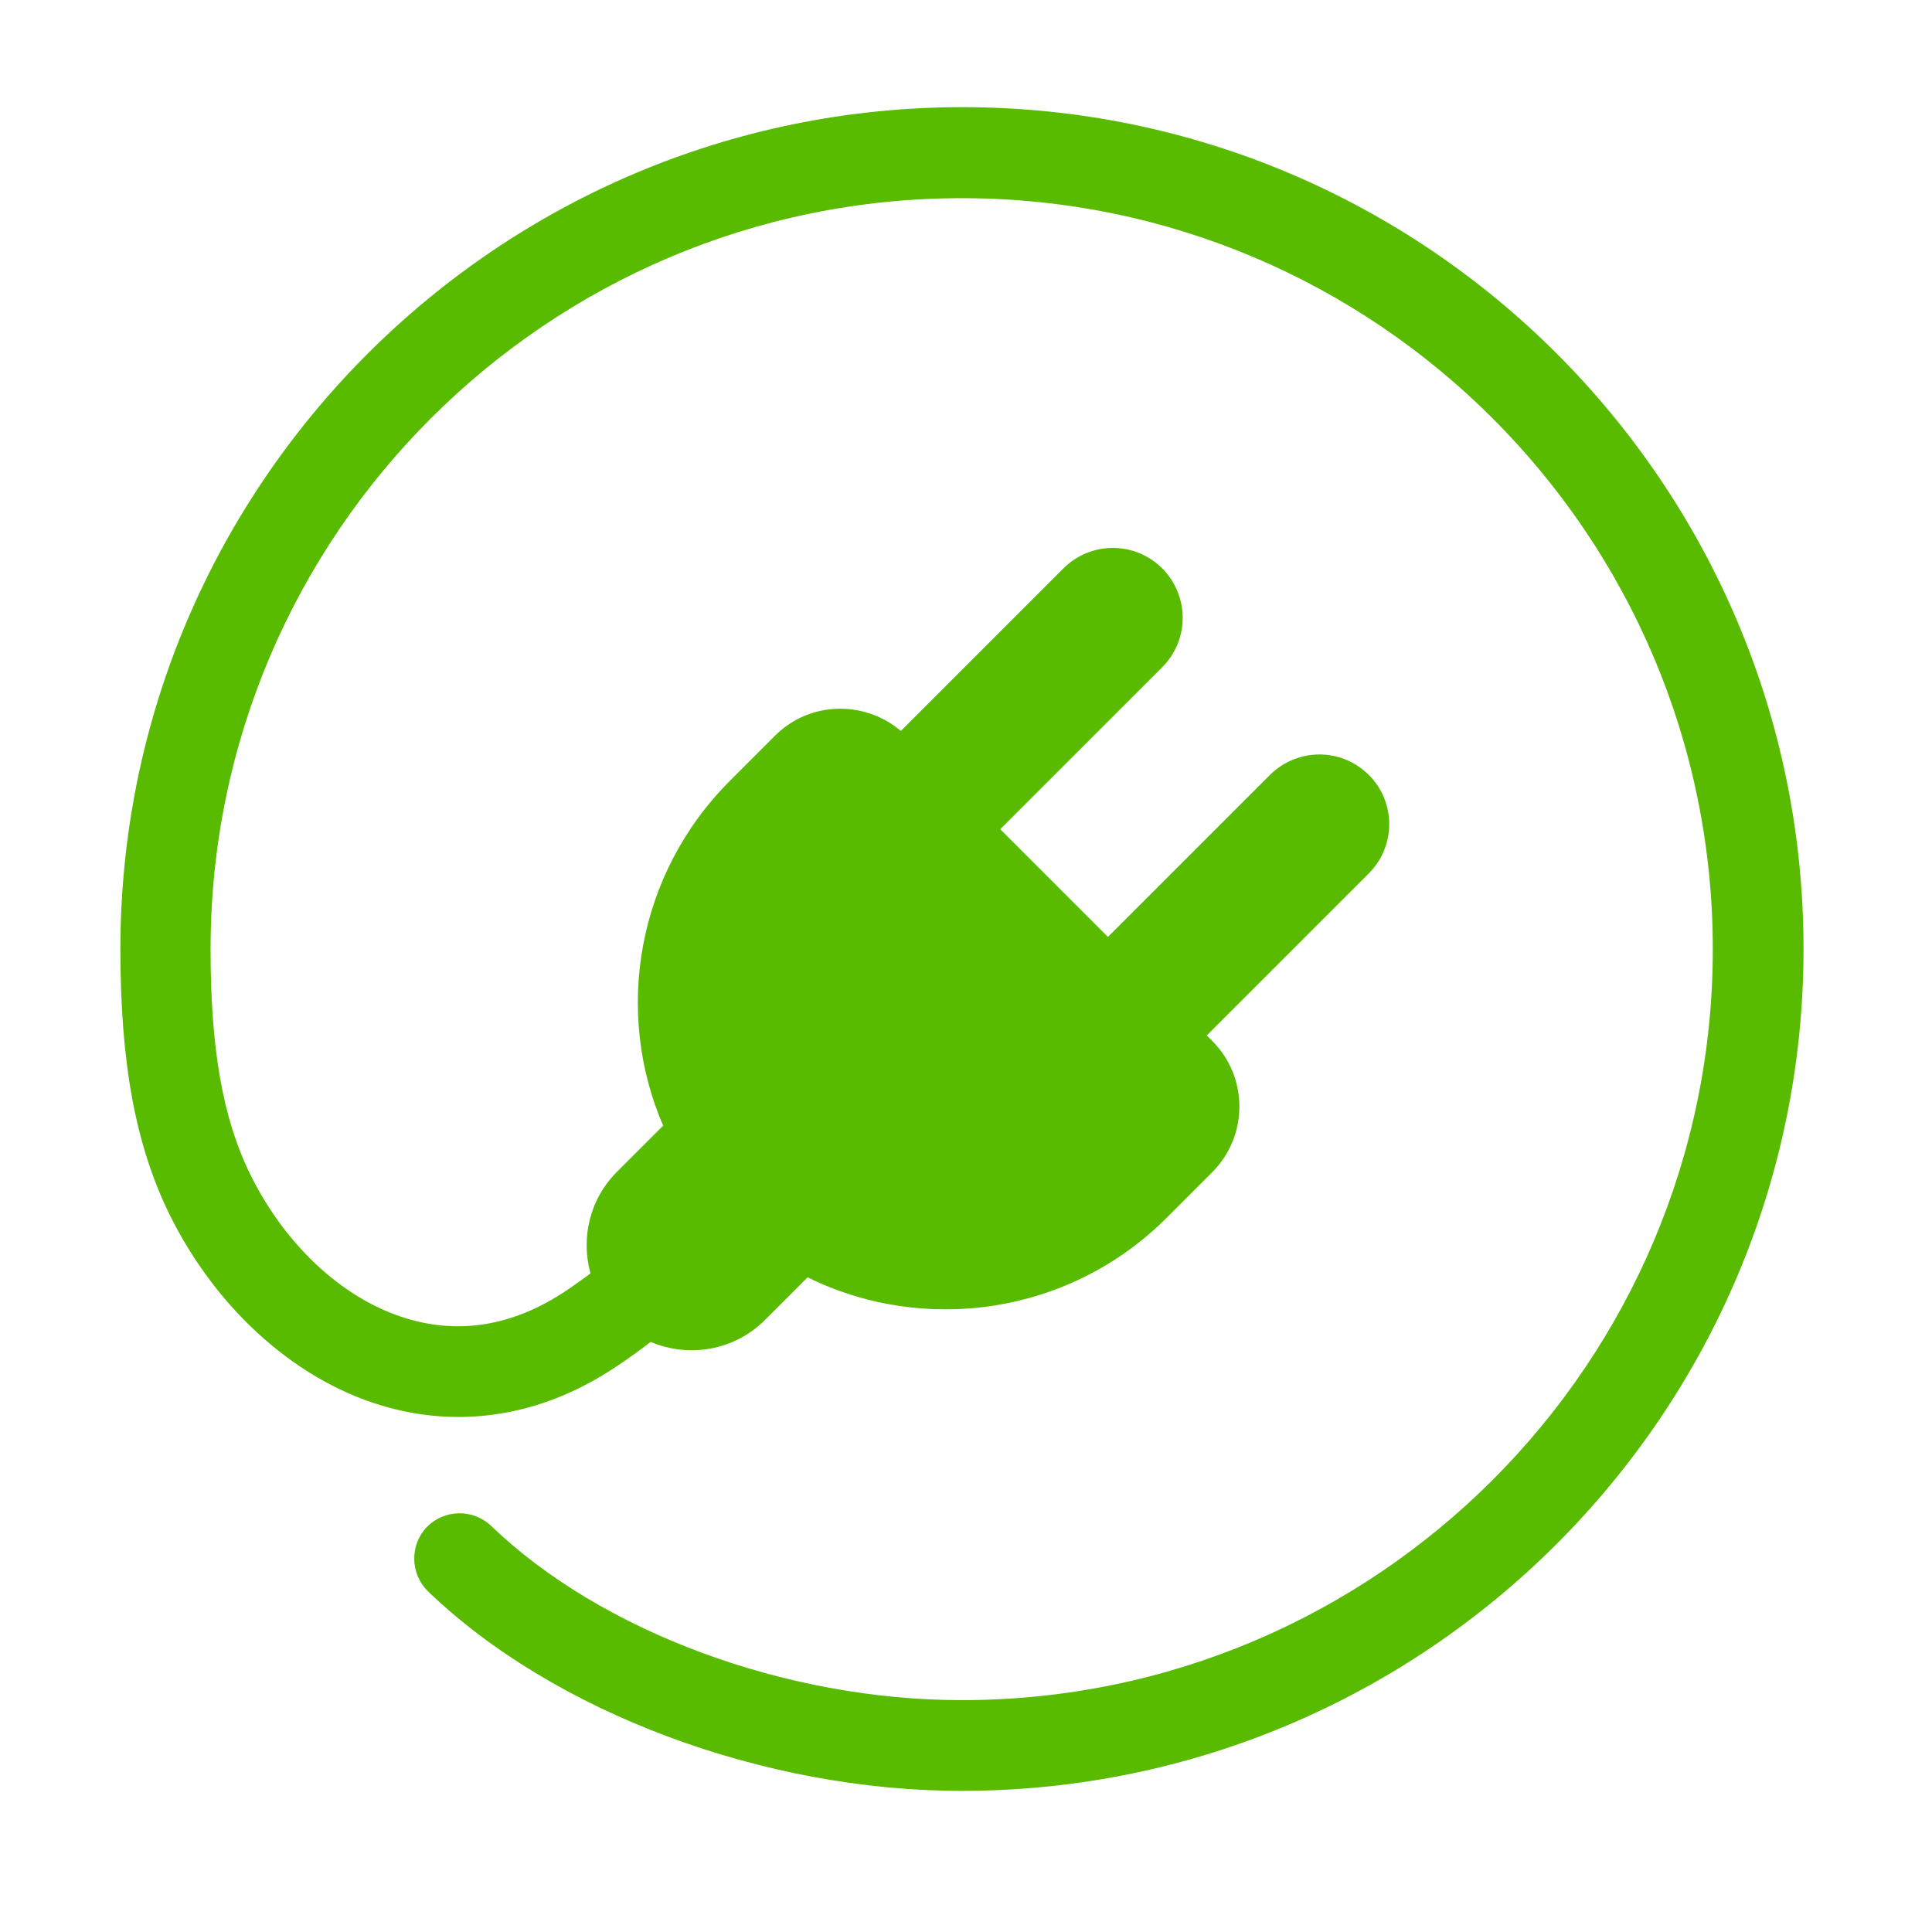
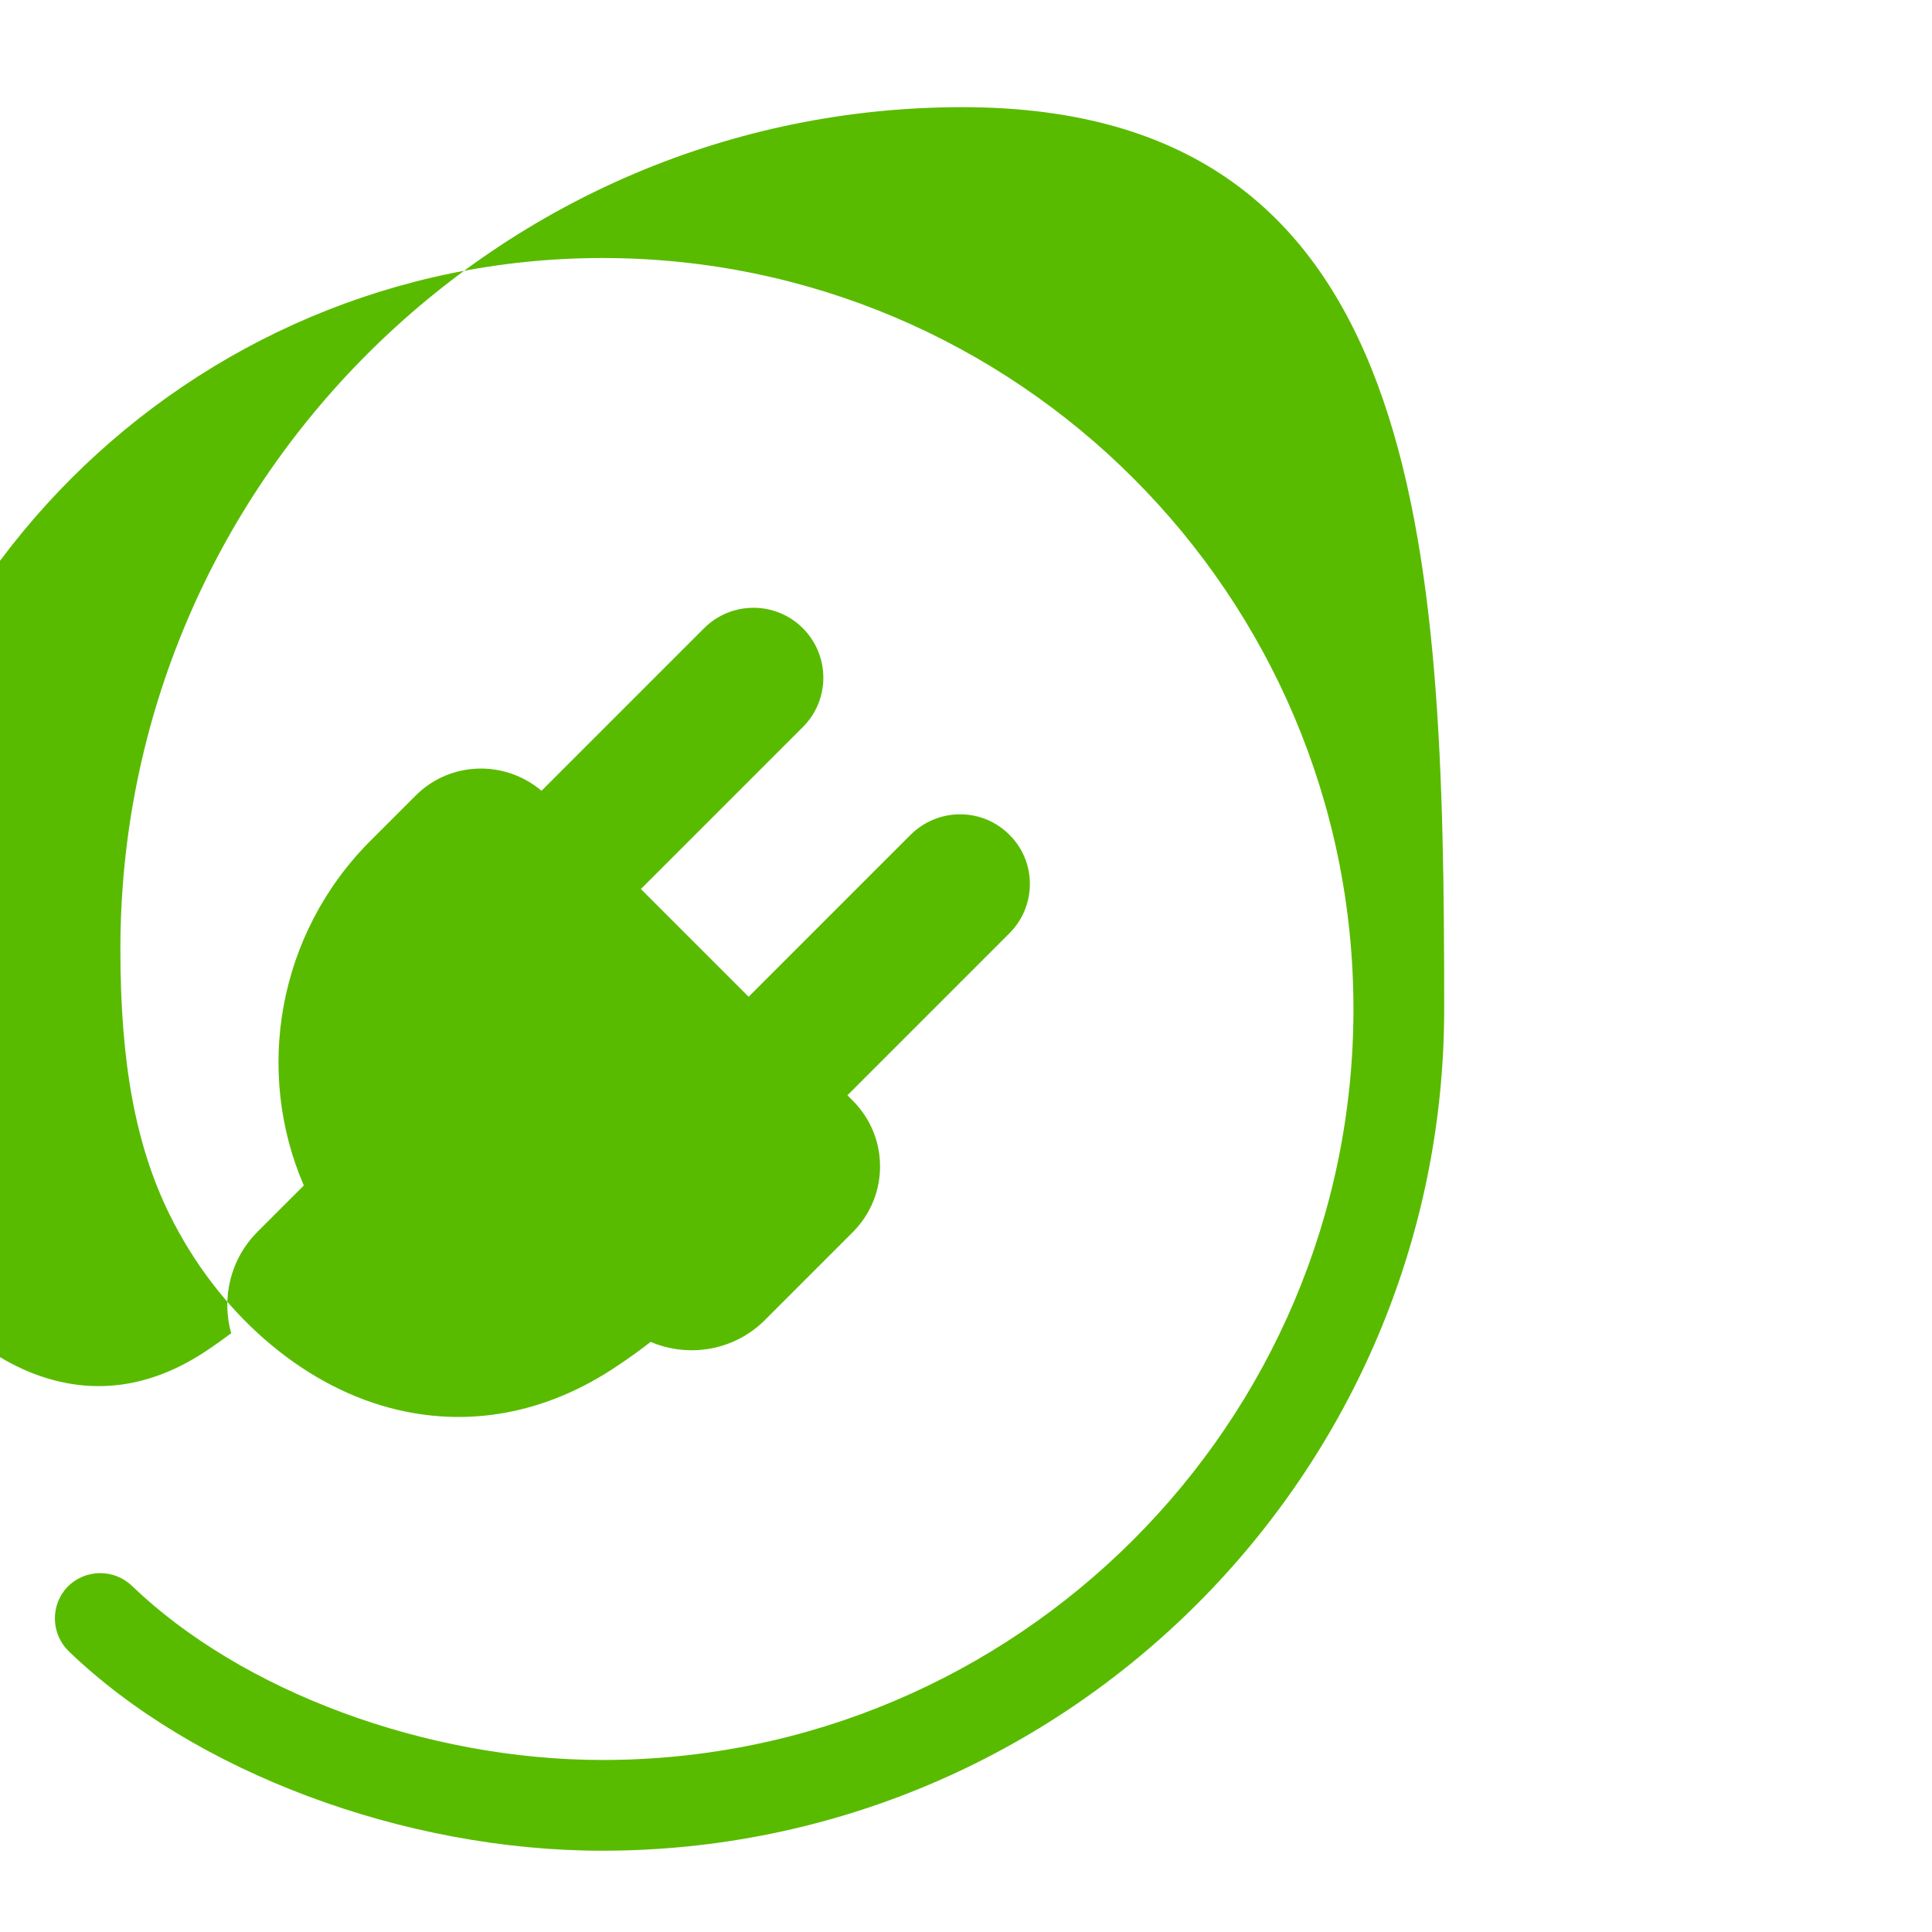
<svg xmlns="http://www.w3.org/2000/svg" version="1.1" id="Layer_1" x="0px" y="0px" viewBox="0 0 68.24 69.41" enable-background="new 0 0 68.24 69.41" xml:space="preserve" width="52" height="52">
-   <path fill="#59BB00" d="M33.99,3.85c-16.68,0-30.25,13.57-30.25,30.25c0,4.11,0.55,7.06,1.77,9.54c1.72,3.48,4.67,6.08,7.91,6.94  c2.78,0.74,5.62,0.22,8.19-1.52c0.42-0.28,0.82-0.57,1.18-0.85c1.37,0.58,3.01,0.32,4.12-0.8l1.52-1.52  c4.17,2.06,9.41,1.36,12.91-2.15l1.62-1.62c1.31-1.31,1.31-3.42,0-4.73l-0.19-0.19l5.82-5.82c0.98-0.98,0.98-2.57,0-3.54  c-0.98-0.98-2.56-0.98-3.55,0l-5.82,5.82l-3.87-3.87l5.82-5.82c0.98-0.98,0.98-2.56,0-3.55c-0.98-0.98-2.57-0.98-3.55,0l-5.84,5.84  c-1.31-1.11-3.28-1.07-4.52,0.17l-1.62,1.62c-3.37,3.37-4.16,8.32-2.4,12.39l-1.66,1.66c-0.99,0.99-1.3,2.39-0.95,3.65  c-0.27,0.2-0.56,0.41-0.86,0.61c-1.8,1.21-3.66,1.57-5.53,1.07c-2.34-0.62-4.52-2.58-5.83-5.23c-0.99-2.01-1.43-4.51-1.43-8.1  c0-14.88,12.11-26.98,26.99-26.98s26.98,12.1,26.98,26.98c0,14.88-12.1,26.98-26.98,26.98c-6.33,0-12.96-2.46-16.91-6.26  c-0.65-0.62-1.68-0.6-2.31,0.04c-0.62,0.65-0.6,1.68,0.04,2.31c4.52,4.35,12.05,7.17,19.17,7.17c16.68,0,30.25-13.57,30.25-30.25  S50.67,3.85,33.99,3.85z" />
+   <path fill="#59BB00" d="M33.99,3.85c-16.68,0-30.25,13.57-30.25,30.25c0,4.11,0.55,7.06,1.77,9.54c1.72,3.48,4.67,6.08,7.91,6.94  c2.78,0.74,5.62,0.22,8.19-1.52c0.42-0.28,0.82-0.57,1.18-0.85c1.37,0.58,3.01,0.32,4.12-0.8l1.52-1.52  l1.62-1.62c1.31-1.31,1.31-3.42,0-4.73l-0.19-0.19l5.82-5.82c0.98-0.98,0.98-2.57,0-3.54  c-0.98-0.98-2.56-0.98-3.55,0l-5.82,5.82l-3.87-3.87l5.82-5.82c0.98-0.98,0.98-2.56,0-3.55c-0.98-0.98-2.57-0.98-3.55,0l-5.84,5.84  c-1.31-1.11-3.28-1.07-4.52,0.17l-1.62,1.62c-3.37,3.37-4.16,8.32-2.4,12.39l-1.66,1.66c-0.99,0.99-1.3,2.39-0.95,3.65  c-0.27,0.2-0.56,0.41-0.86,0.61c-1.8,1.21-3.66,1.57-5.53,1.07c-2.34-0.62-4.52-2.58-5.83-5.23c-0.99-2.01-1.43-4.51-1.43-8.1  c0-14.88,12.11-26.98,26.99-26.98s26.98,12.1,26.98,26.98c0,14.88-12.1,26.98-26.98,26.98c-6.33,0-12.96-2.46-16.91-6.26  c-0.65-0.62-1.68-0.6-2.31,0.04c-0.62,0.65-0.6,1.68,0.04,2.31c4.52,4.35,12.05,7.17,19.17,7.17c16.68,0,30.25-13.57,30.25-30.25  S50.67,3.85,33.99,3.85z" />
</svg>